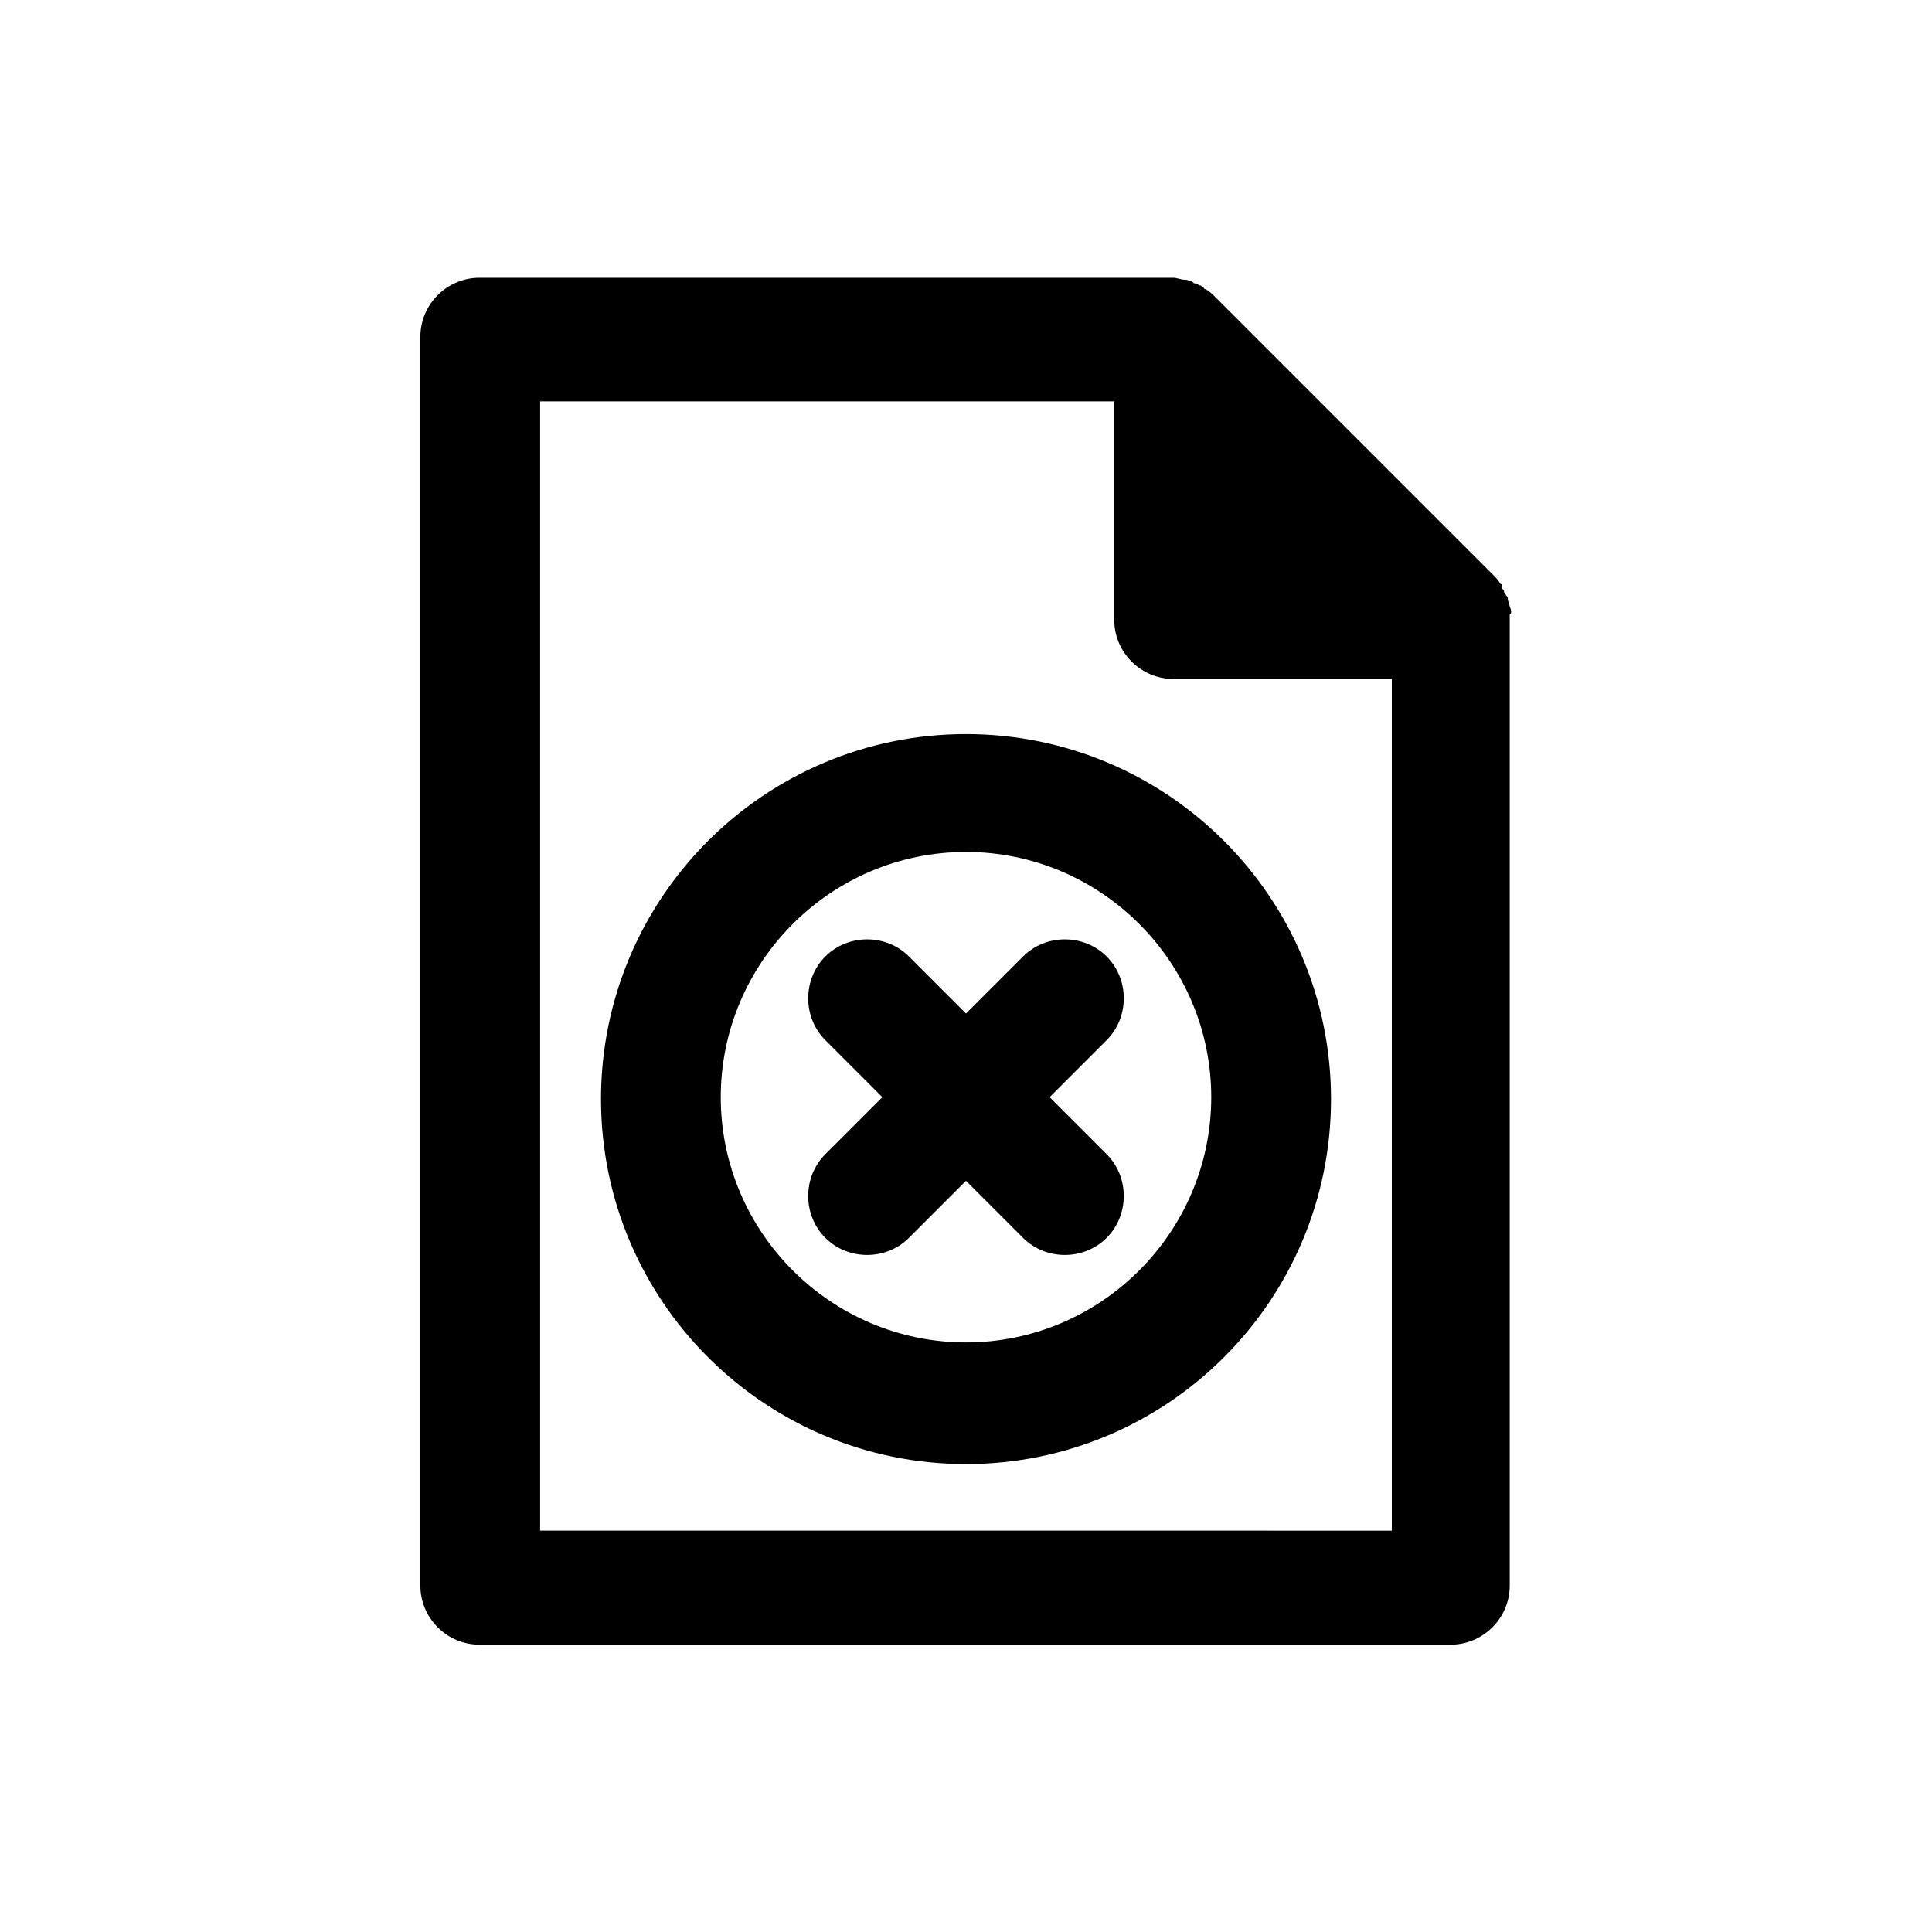
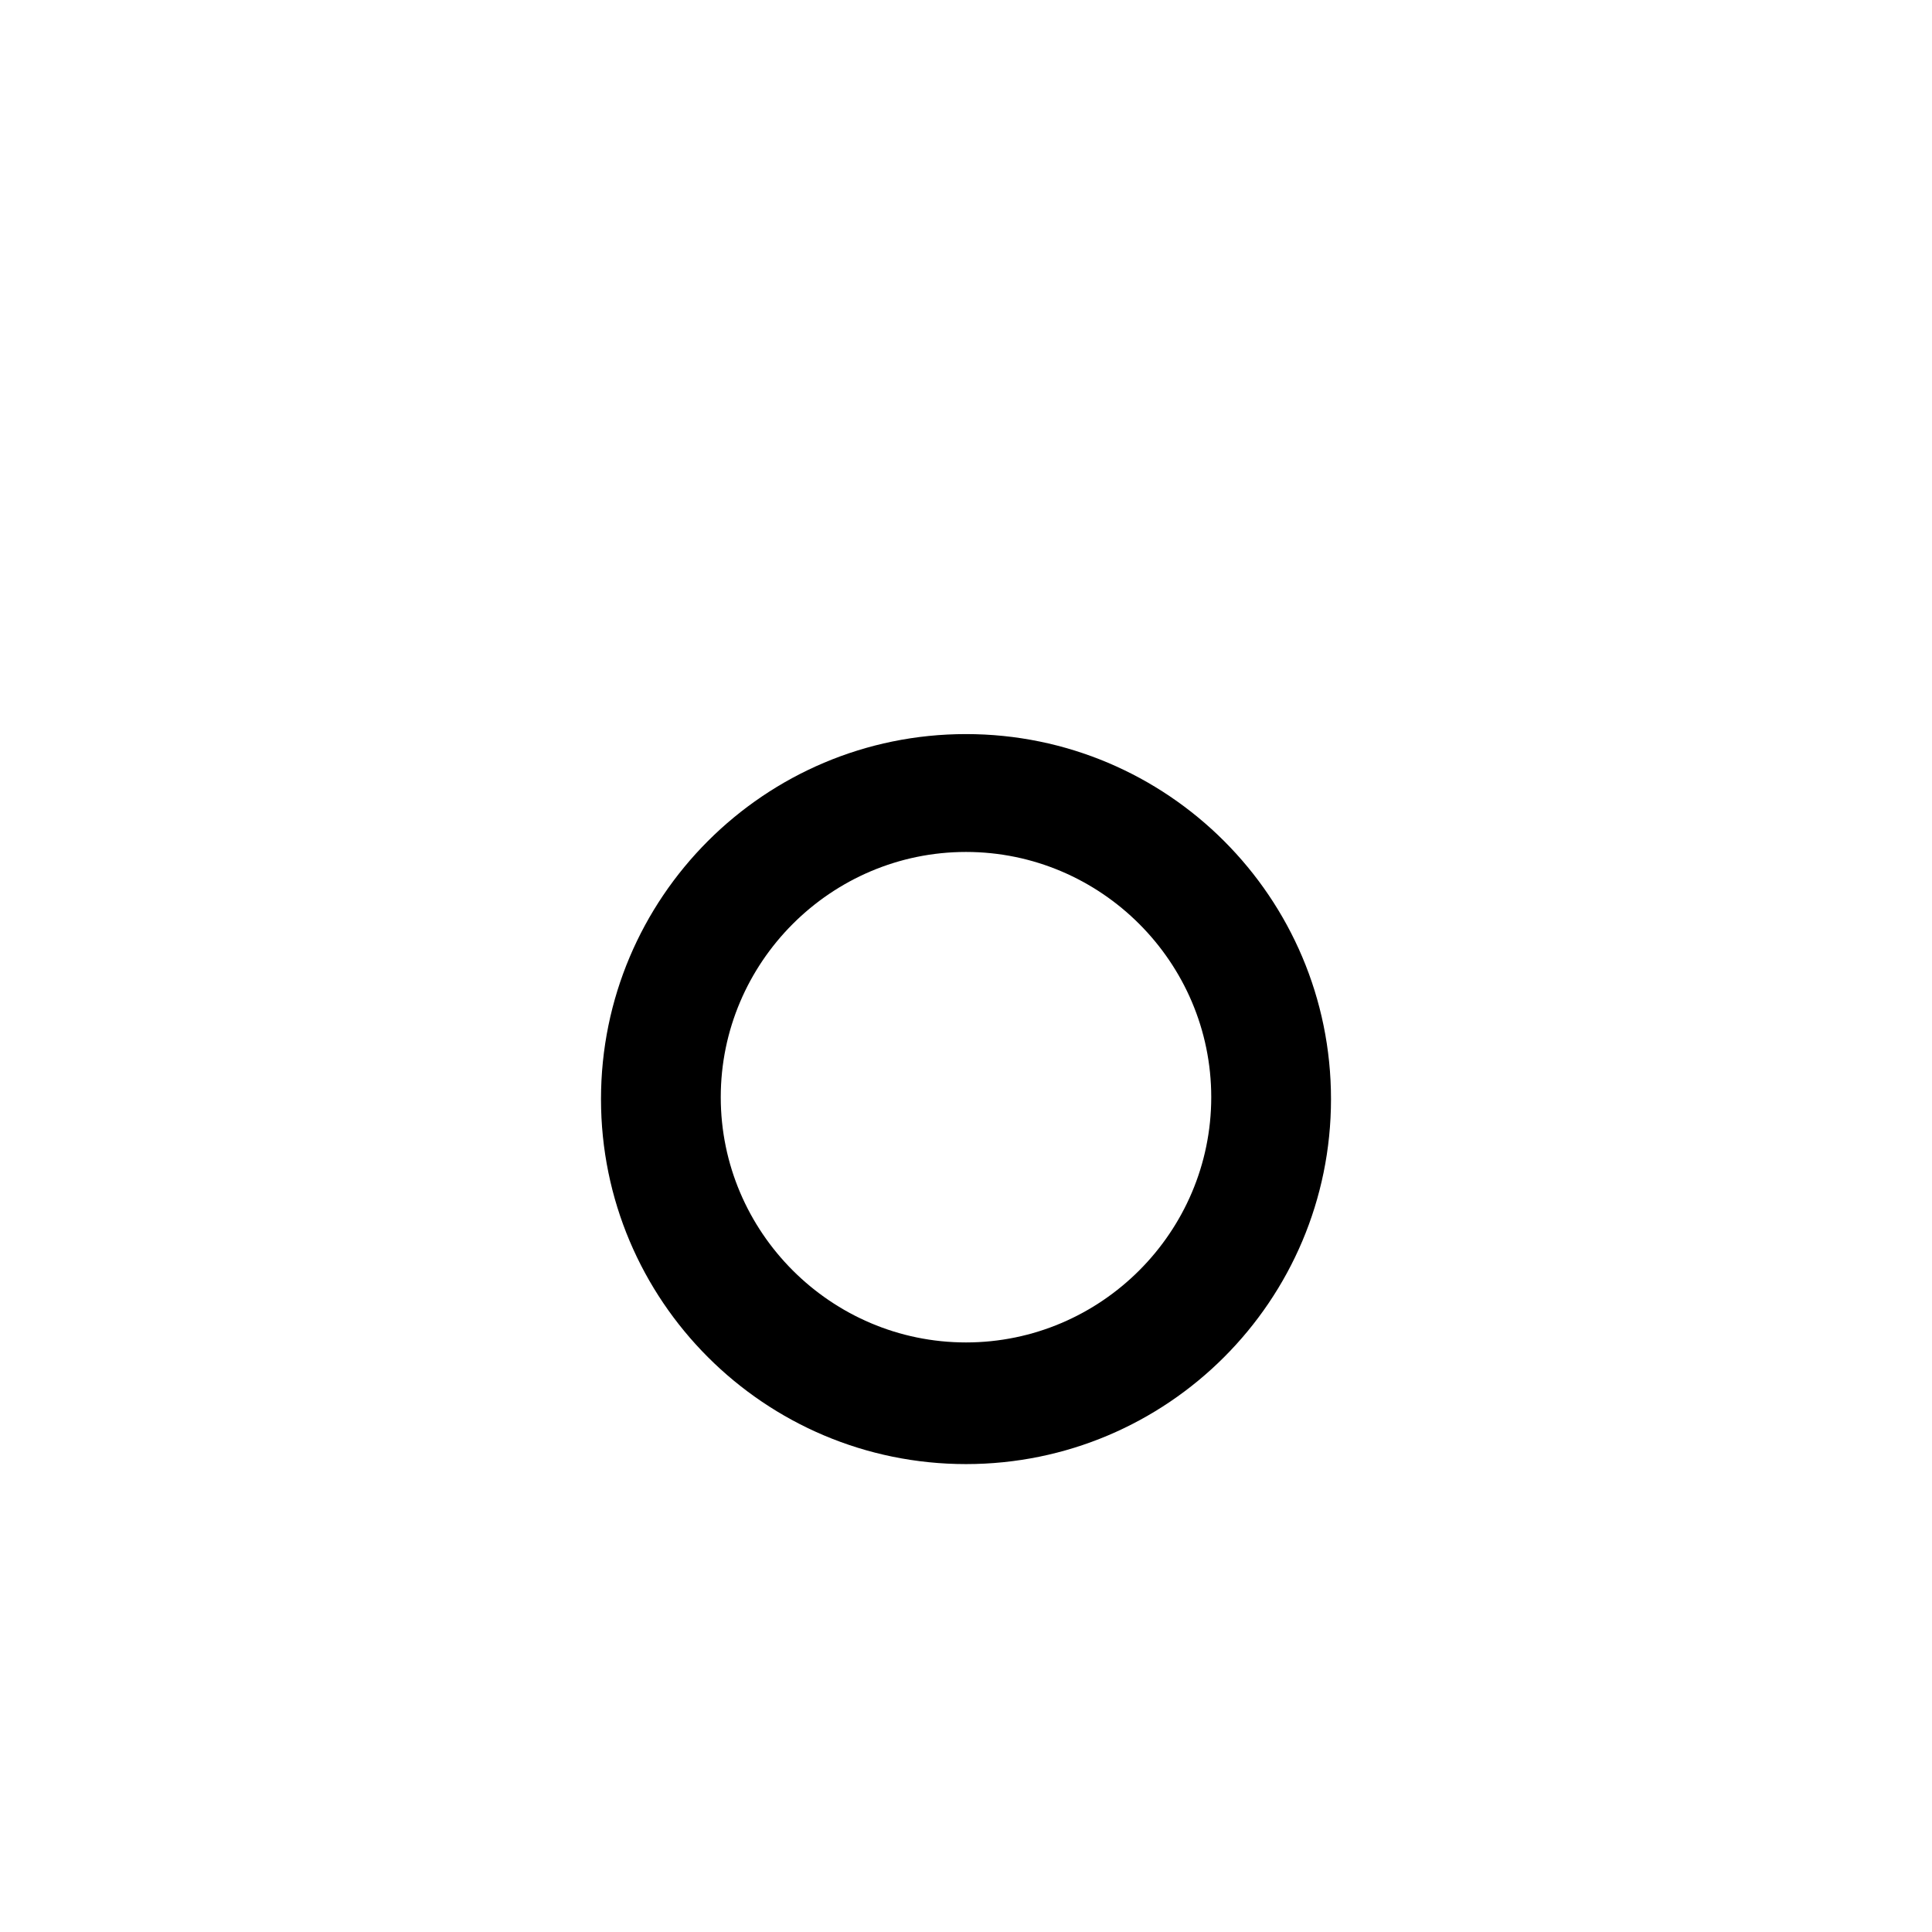
<svg xmlns="http://www.w3.org/2000/svg" fill="#000000" width="800px" height="800px" version="1.1" viewBox="144 144 512 512">
  <g>
-     <path d="m544.09 304.78c0-0.504-0.504-1.512-0.504-2.016 0-0.504 0-0.504-0.504-1.008 0-0.504-0.504-0.504-0.504-1.008s-0.504-0.504-0.504-1.008v-0.504s0-0.504-0.504-0.504c-0.504-1.008-1.008-1.512-2.016-2.519l-73.555-73.555c-0.504-0.504-1.512-1.512-2.519-2.016 0 0-0.504 0-0.504-0.504-0.504 0-0.504-0.504-1.008-0.504s-0.504-0.504-1.008-0.504c-0.504 0-0.504 0-1.008-0.504-0.504 0-1.008-0.504-2.016-0.504s-2.016-0.504-3.023-0.504h-183.89c-8.566 0-15.617 7.055-15.617 15.617v331c0 8.566 7.055 15.617 15.617 15.617h257.45c8.566 0 15.617-7.055 15.617-15.617v-257.45c0.508 0 0.508-1.008 0.004-2.016zm-256.95 244.85v-299.26h152.15v57.938c0 8.566 7.055 15.617 15.617 15.617h57.938v225.71z" />
    <path d="m400 338.54c-53.402 0-96.73 43.328-96.73 96.73s43.328 96.73 96.73 96.73 96.73-43.328 96.73-96.73-43.328-96.73-96.73-96.73zm0 161.22c-35.77 0-64.992-29.223-64.992-64.992s29.223-64.992 64.992-64.992 64.992 29.223 64.992 64.992c-0.004 35.77-29.223 64.992-64.992 64.992z" />
-     <path d="m437.28 397.48c-6.047-6.047-16.121-6.047-22.168 0l-15.113 15.113-15.113-15.113c-6.047-6.047-16.121-6.047-22.168 0s-6.047 16.121 0 22.168l15.113 15.113-15.113 15.113c-6.047 6.047-6.047 16.121 0 22.168 3.023 3.023 7.055 4.535 11.082 4.535 4.031 0 8.062-1.512 11.082-4.535l15.113-15.113 15.113 15.113c3.023 3.023 7.055 4.535 11.082 4.535 4.031 0 8.062-1.512 11.082-4.535 6.047-6.047 6.047-16.121 0-22.168l-15.113-15.113 15.113-15.113c6.051-6.047 6.051-16.125 0.008-22.168z" />
  </g>
</svg>